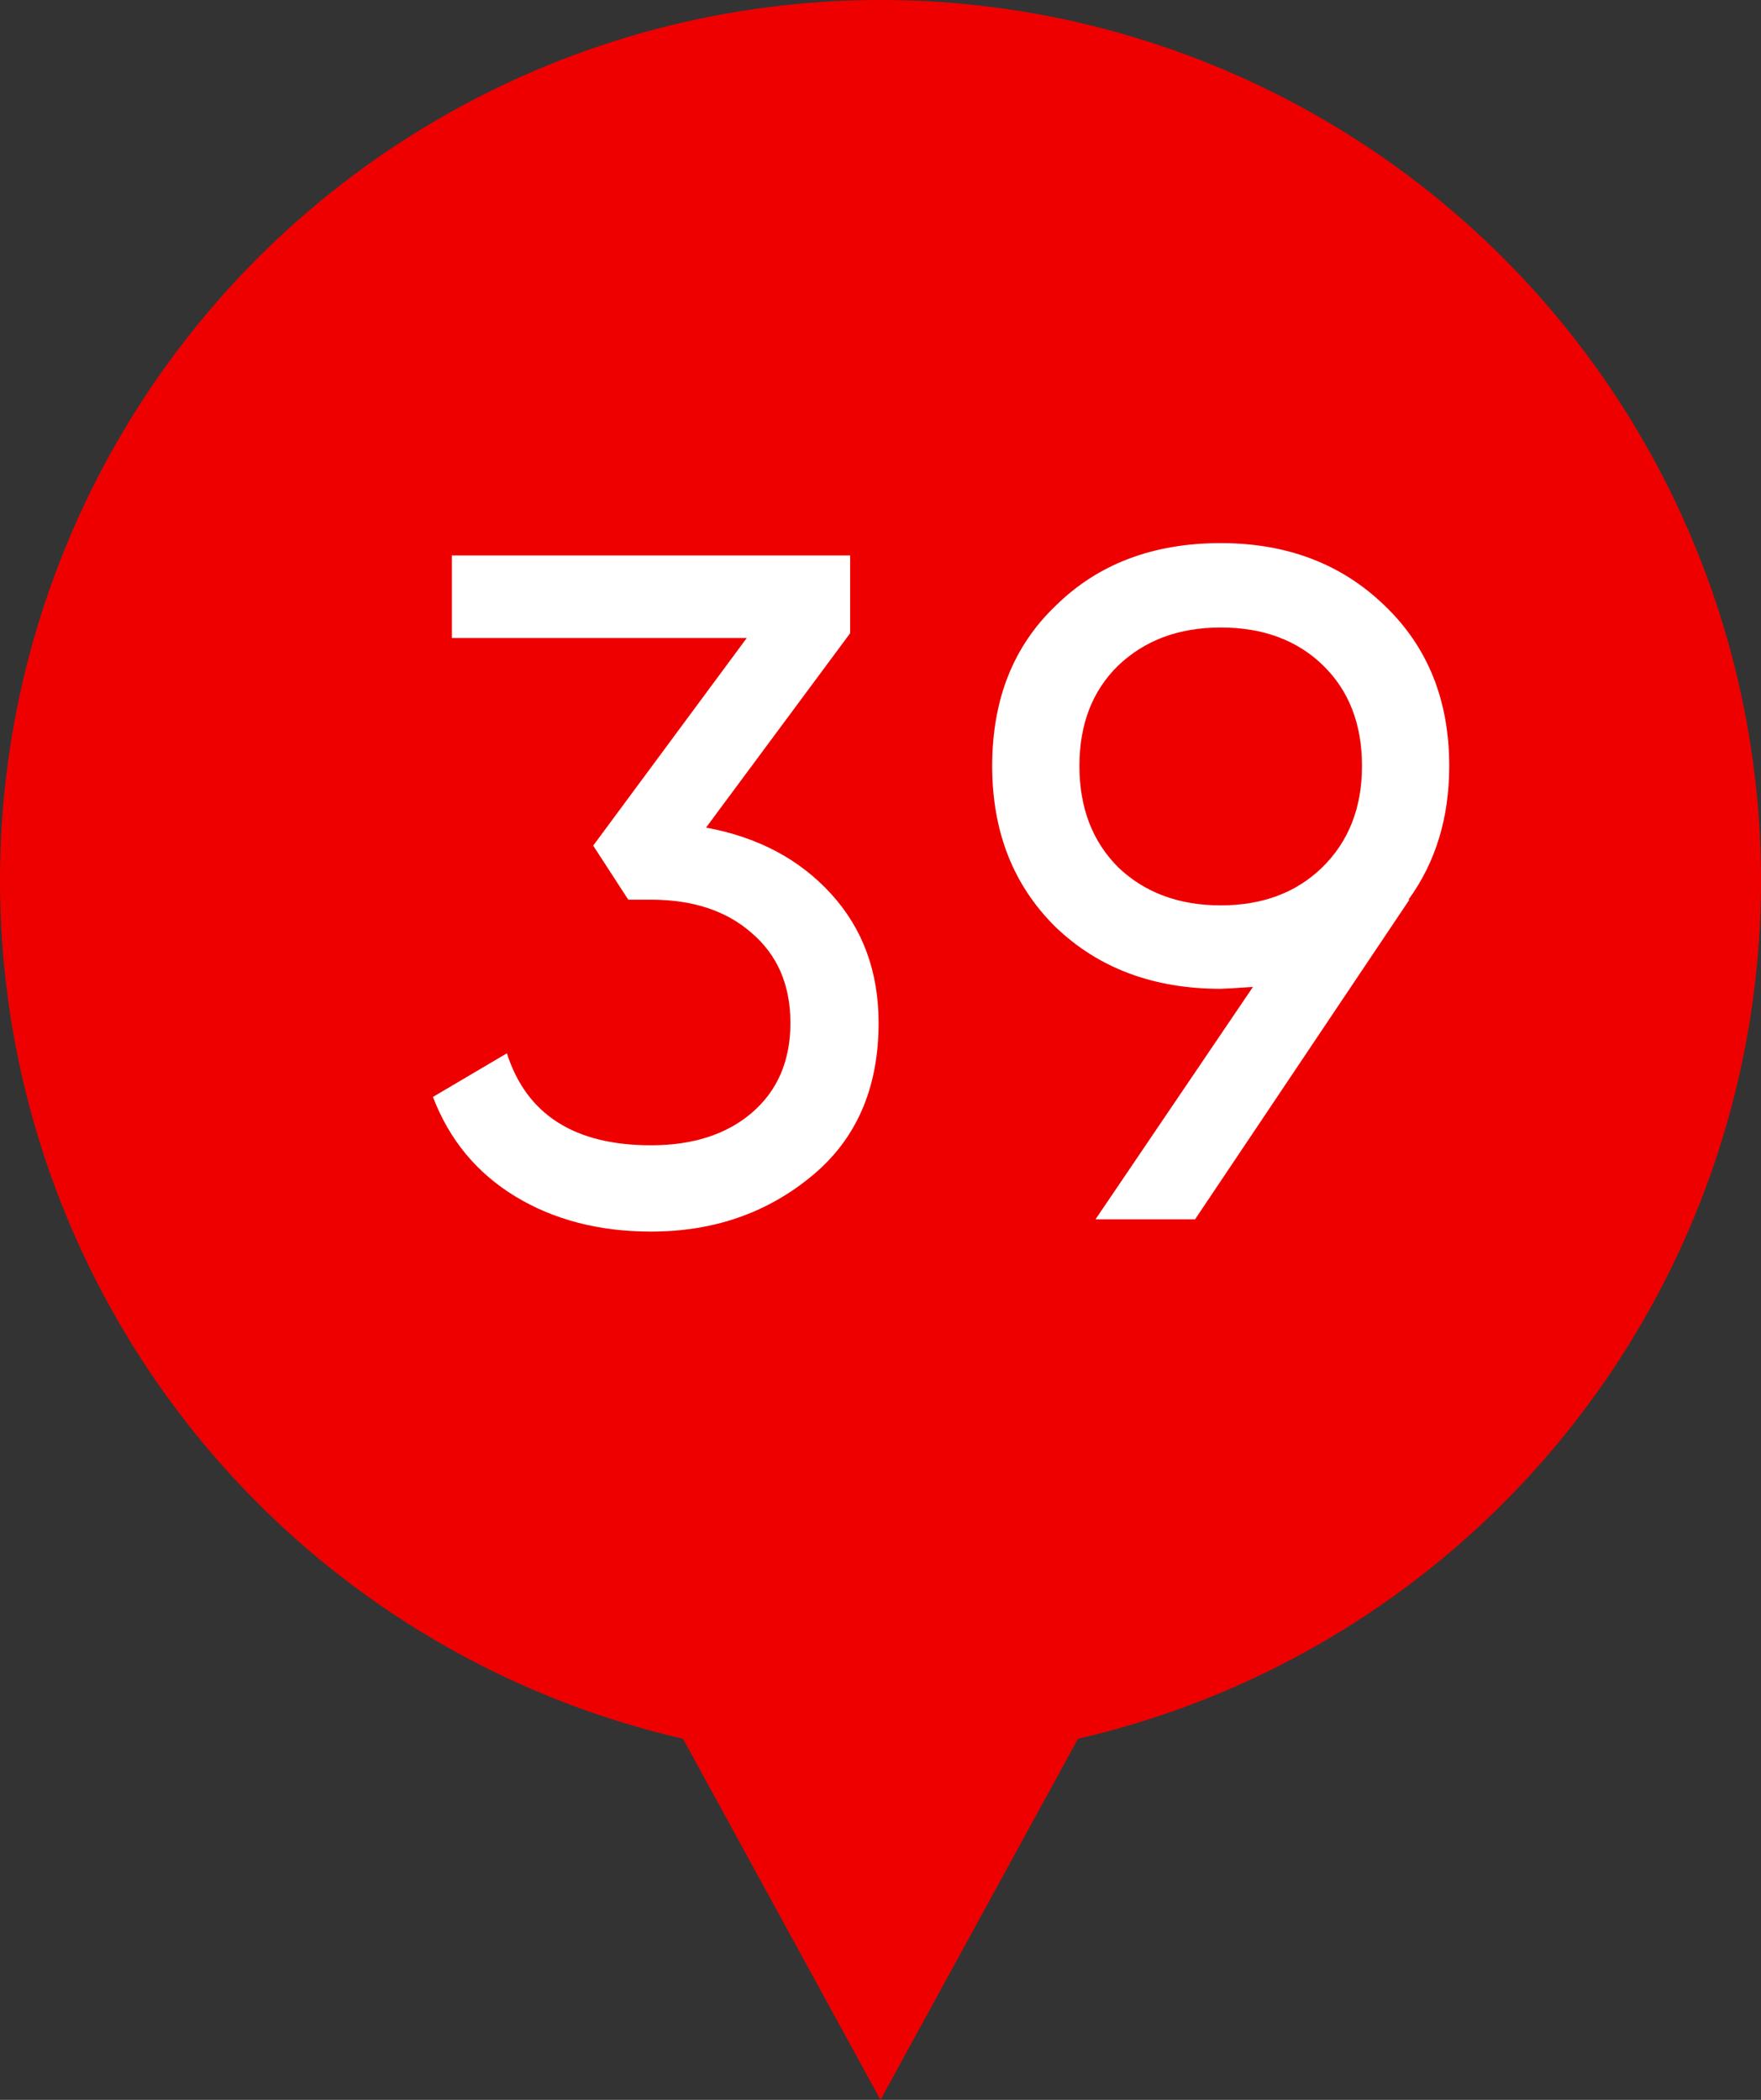
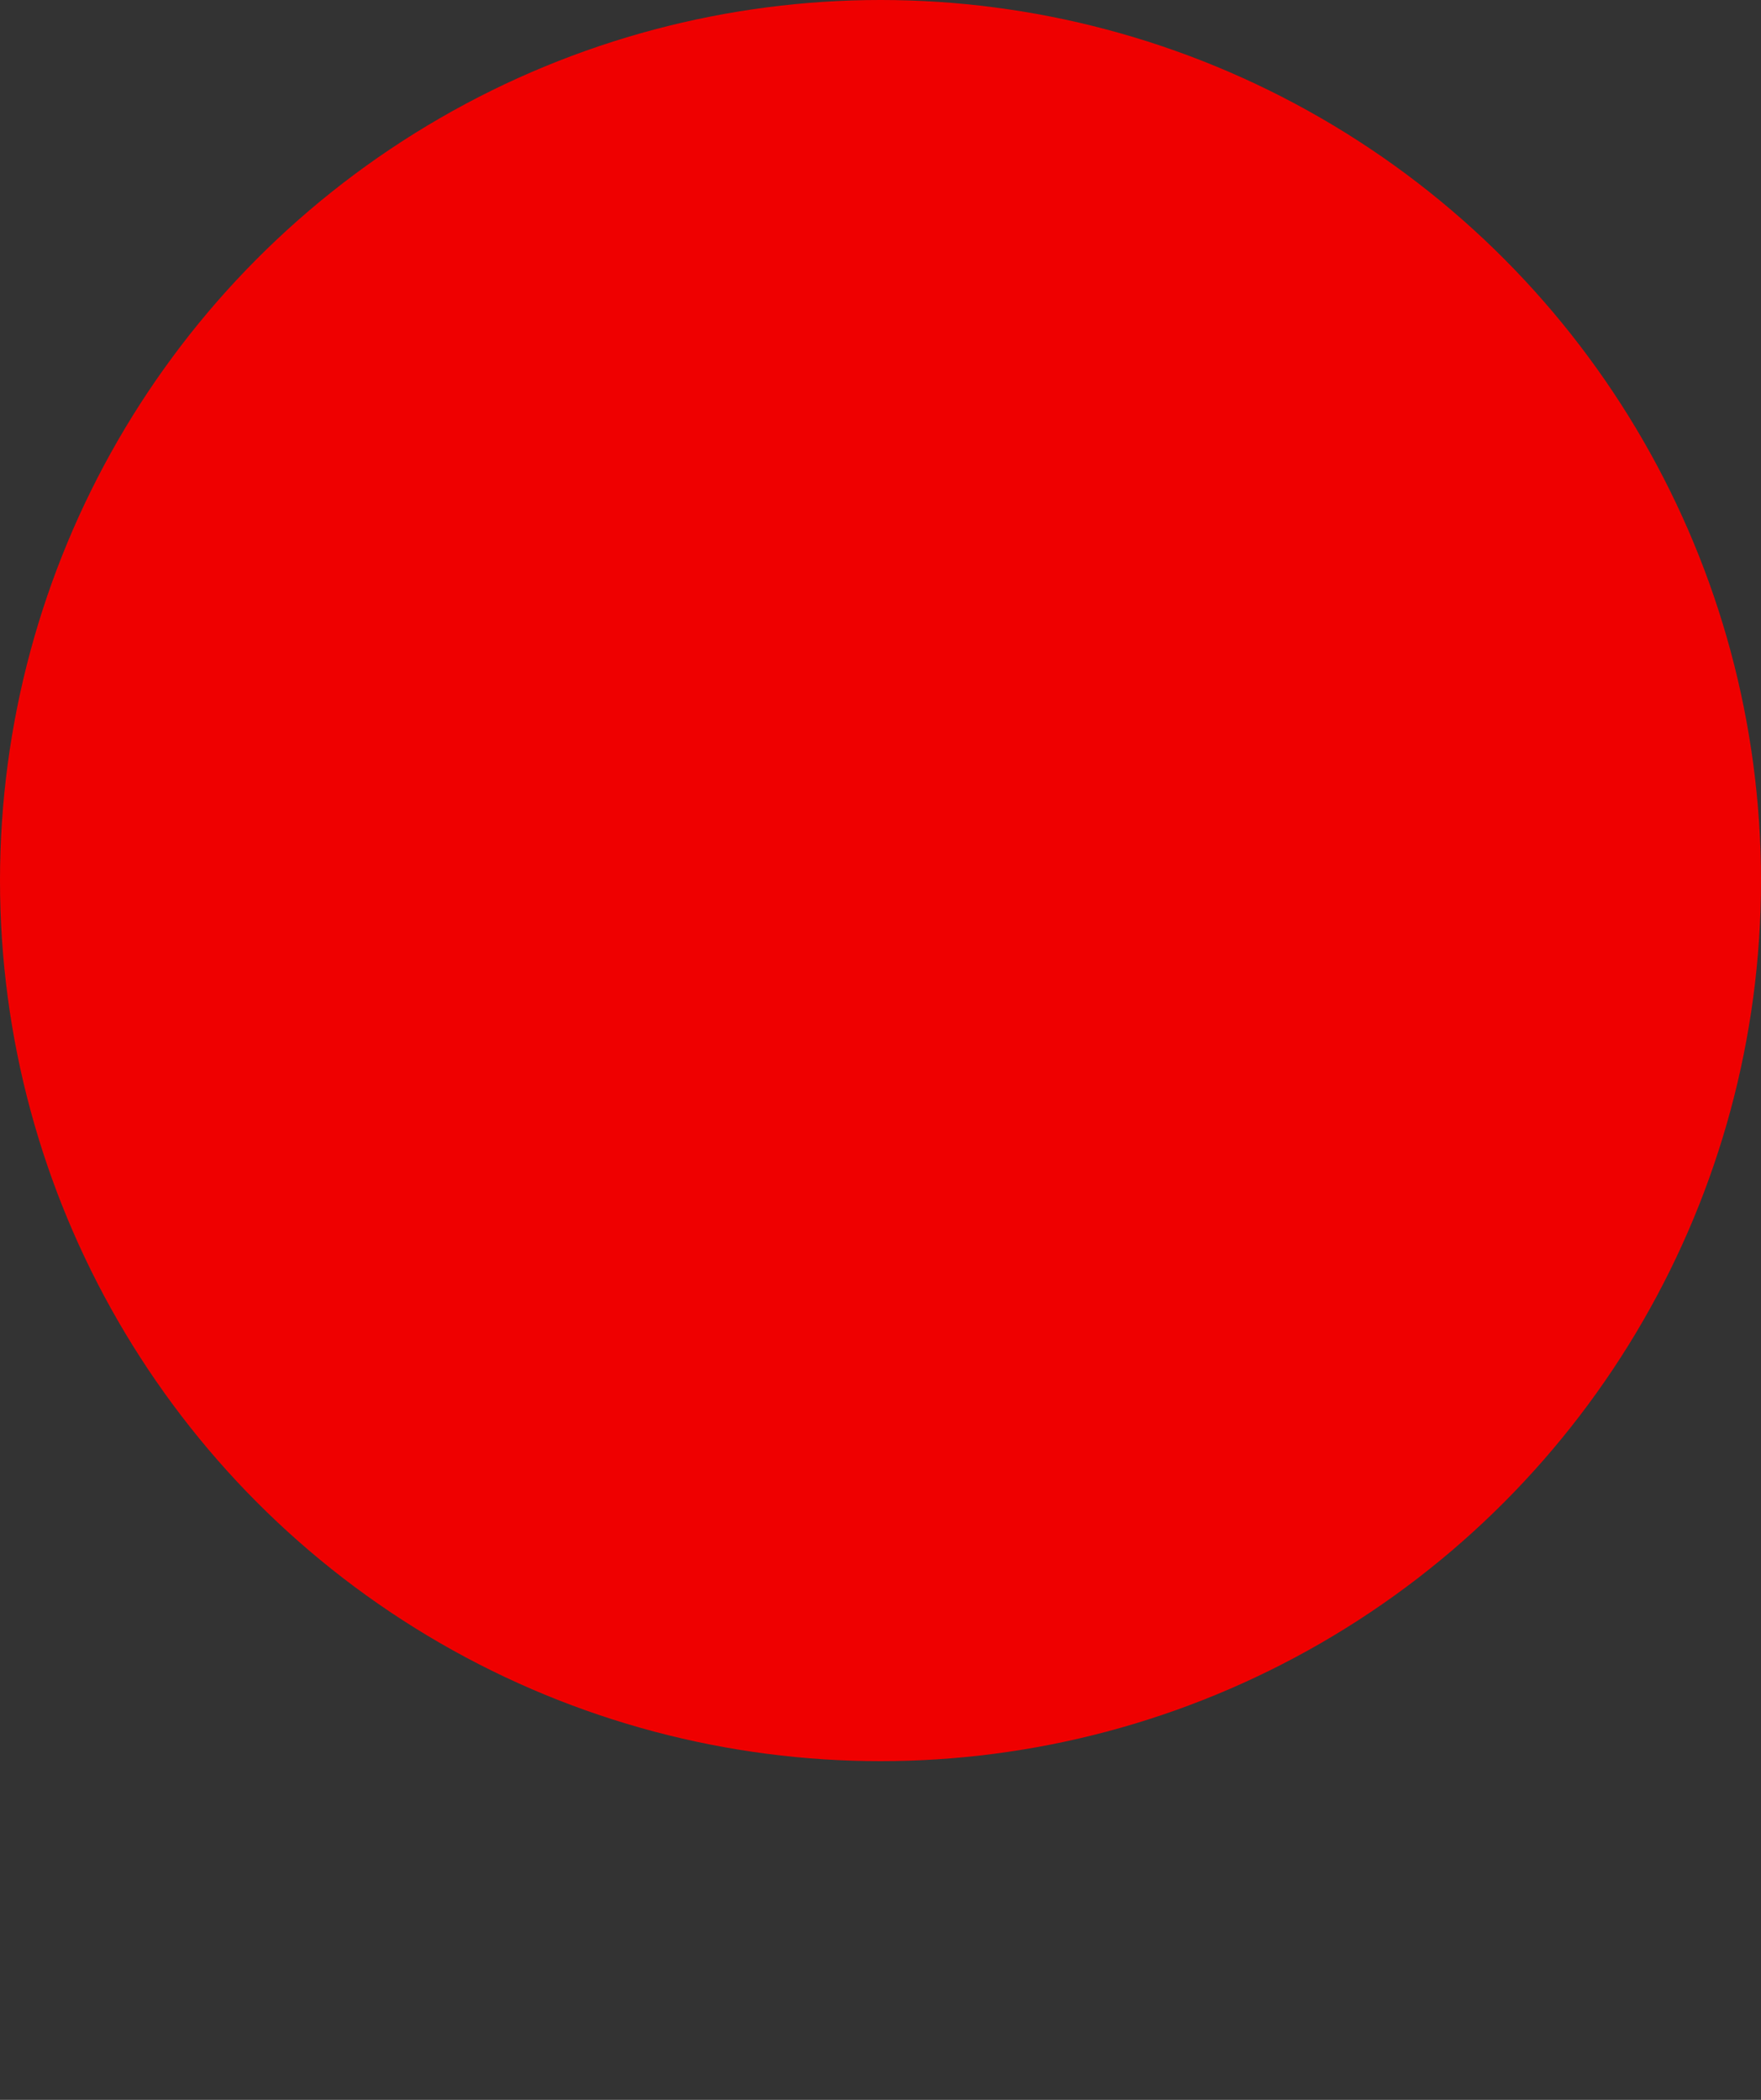
<svg xmlns="http://www.w3.org/2000/svg" width="26" height="31" viewBox="0 0 26 31" fill="none">
  <rect x="0" y="0" width="26" height="31" fill="#333333" stroke="none" />
-   <path d="M13 31L5.206 16.75L20.794 16.75L13 31Z" fill="#EF0000" />
  <circle cx="13" cy="13" r="13" fill="#EF0000" />
-   <path d="M12.552 9.348L10.424 12.218C11.189 12.358 11.805 12.685 12.272 13.198C12.739 13.711 12.972 14.346 12.972 15.102C12.972 16.063 12.645 16.815 11.992 17.356C11.329 17.907 10.536 18.182 9.612 18.182C8.847 18.182 8.179 18.009 7.61 17.664C7.041 17.319 6.635 16.829 6.392 16.194L7.484 15.55C7.773 16.455 8.483 16.908 9.612 16.908C10.228 16.908 10.723 16.749 11.096 16.432C11.479 16.105 11.67 15.662 11.67 15.102C11.67 14.542 11.479 14.099 11.096 13.772C10.723 13.445 10.228 13.282 9.612 13.282H9.276L8.758 12.484L11.026 9.418H6.672V8.2H12.552V9.348ZM21.397 11.308C21.397 12.073 21.196 12.731 20.795 13.282H20.809L17.645 18H16.175L18.499 14.57C18.219 14.589 18.06 14.598 18.023 14.598C17.033 14.598 16.221 14.295 15.587 13.688C14.961 13.072 14.649 12.279 14.649 11.308C14.649 10.328 14.961 9.539 15.587 8.942C16.212 8.326 17.024 8.018 18.023 8.018C19.003 8.018 19.81 8.326 20.445 8.942C21.079 9.549 21.397 10.337 21.397 11.308ZM18.023 9.264C17.407 9.264 16.903 9.451 16.511 9.824C16.128 10.197 15.937 10.692 15.937 11.308C15.937 11.924 16.128 12.423 16.511 12.806C16.903 13.179 17.407 13.366 18.023 13.366C18.639 13.366 19.138 13.179 19.521 12.806C19.913 12.423 20.109 11.924 20.109 11.308C20.109 10.692 19.917 10.197 19.535 9.824C19.152 9.451 18.648 9.264 18.023 9.264Z" fill="white" />
</svg>